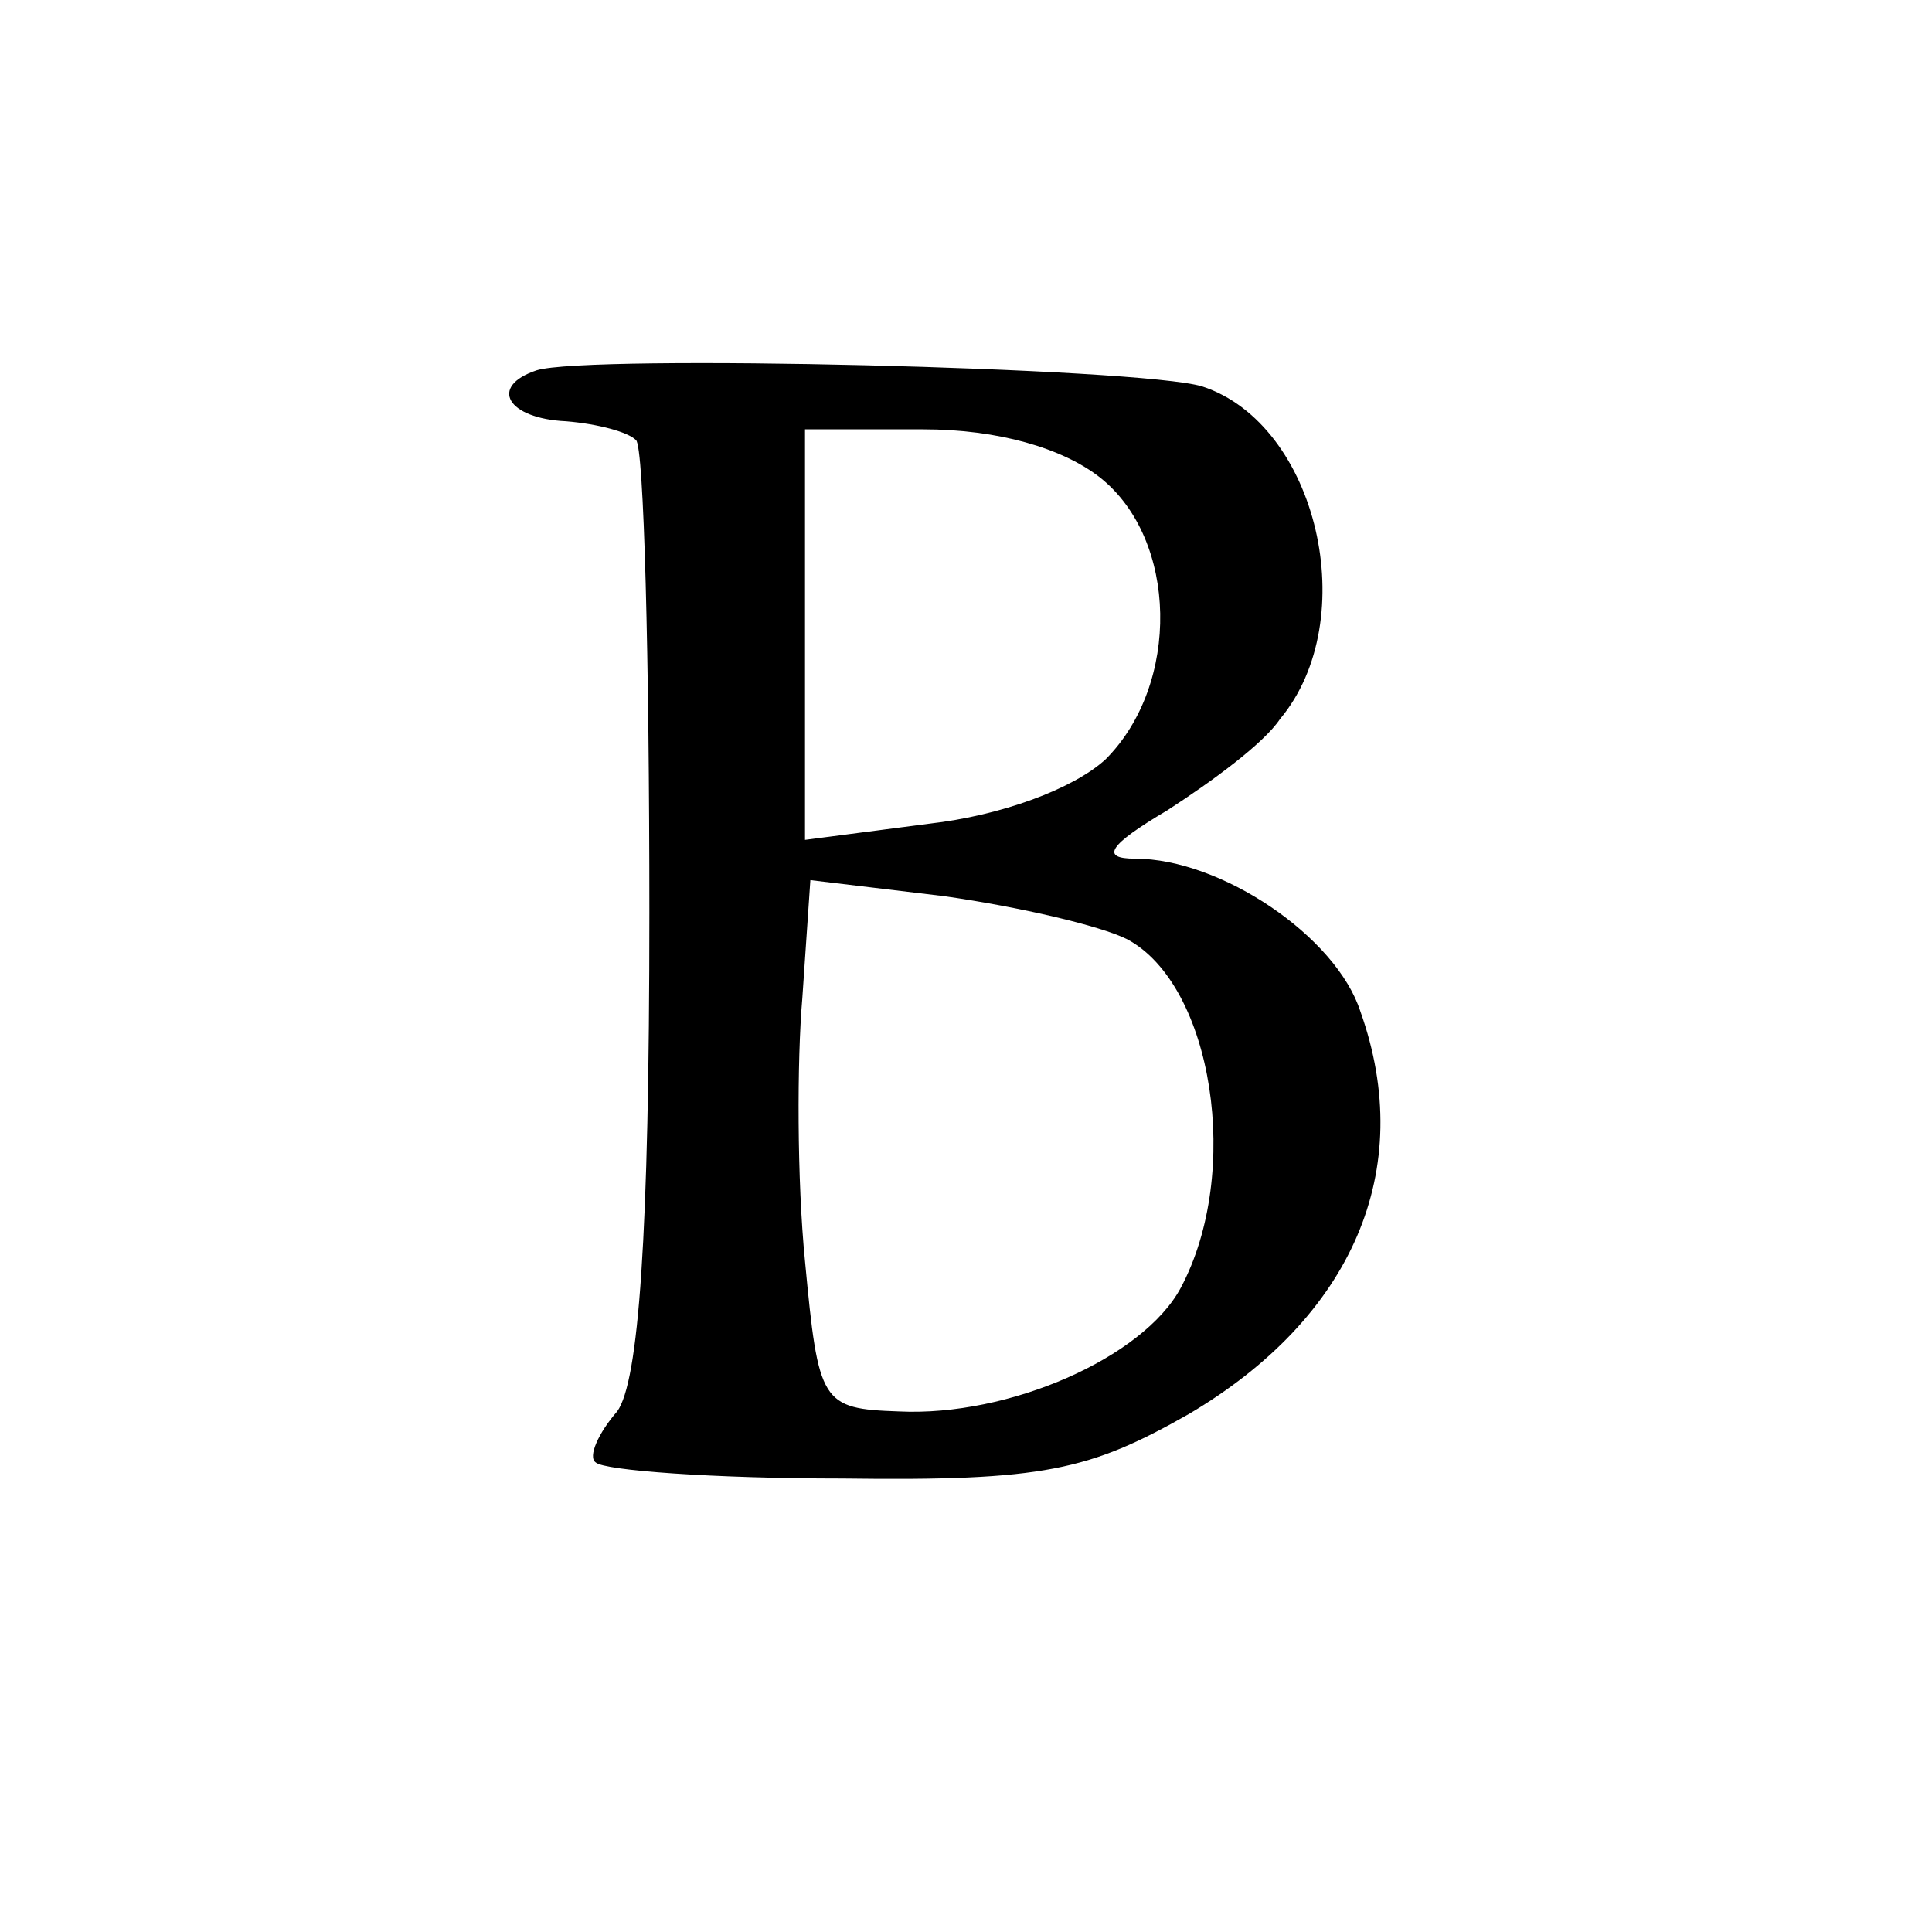
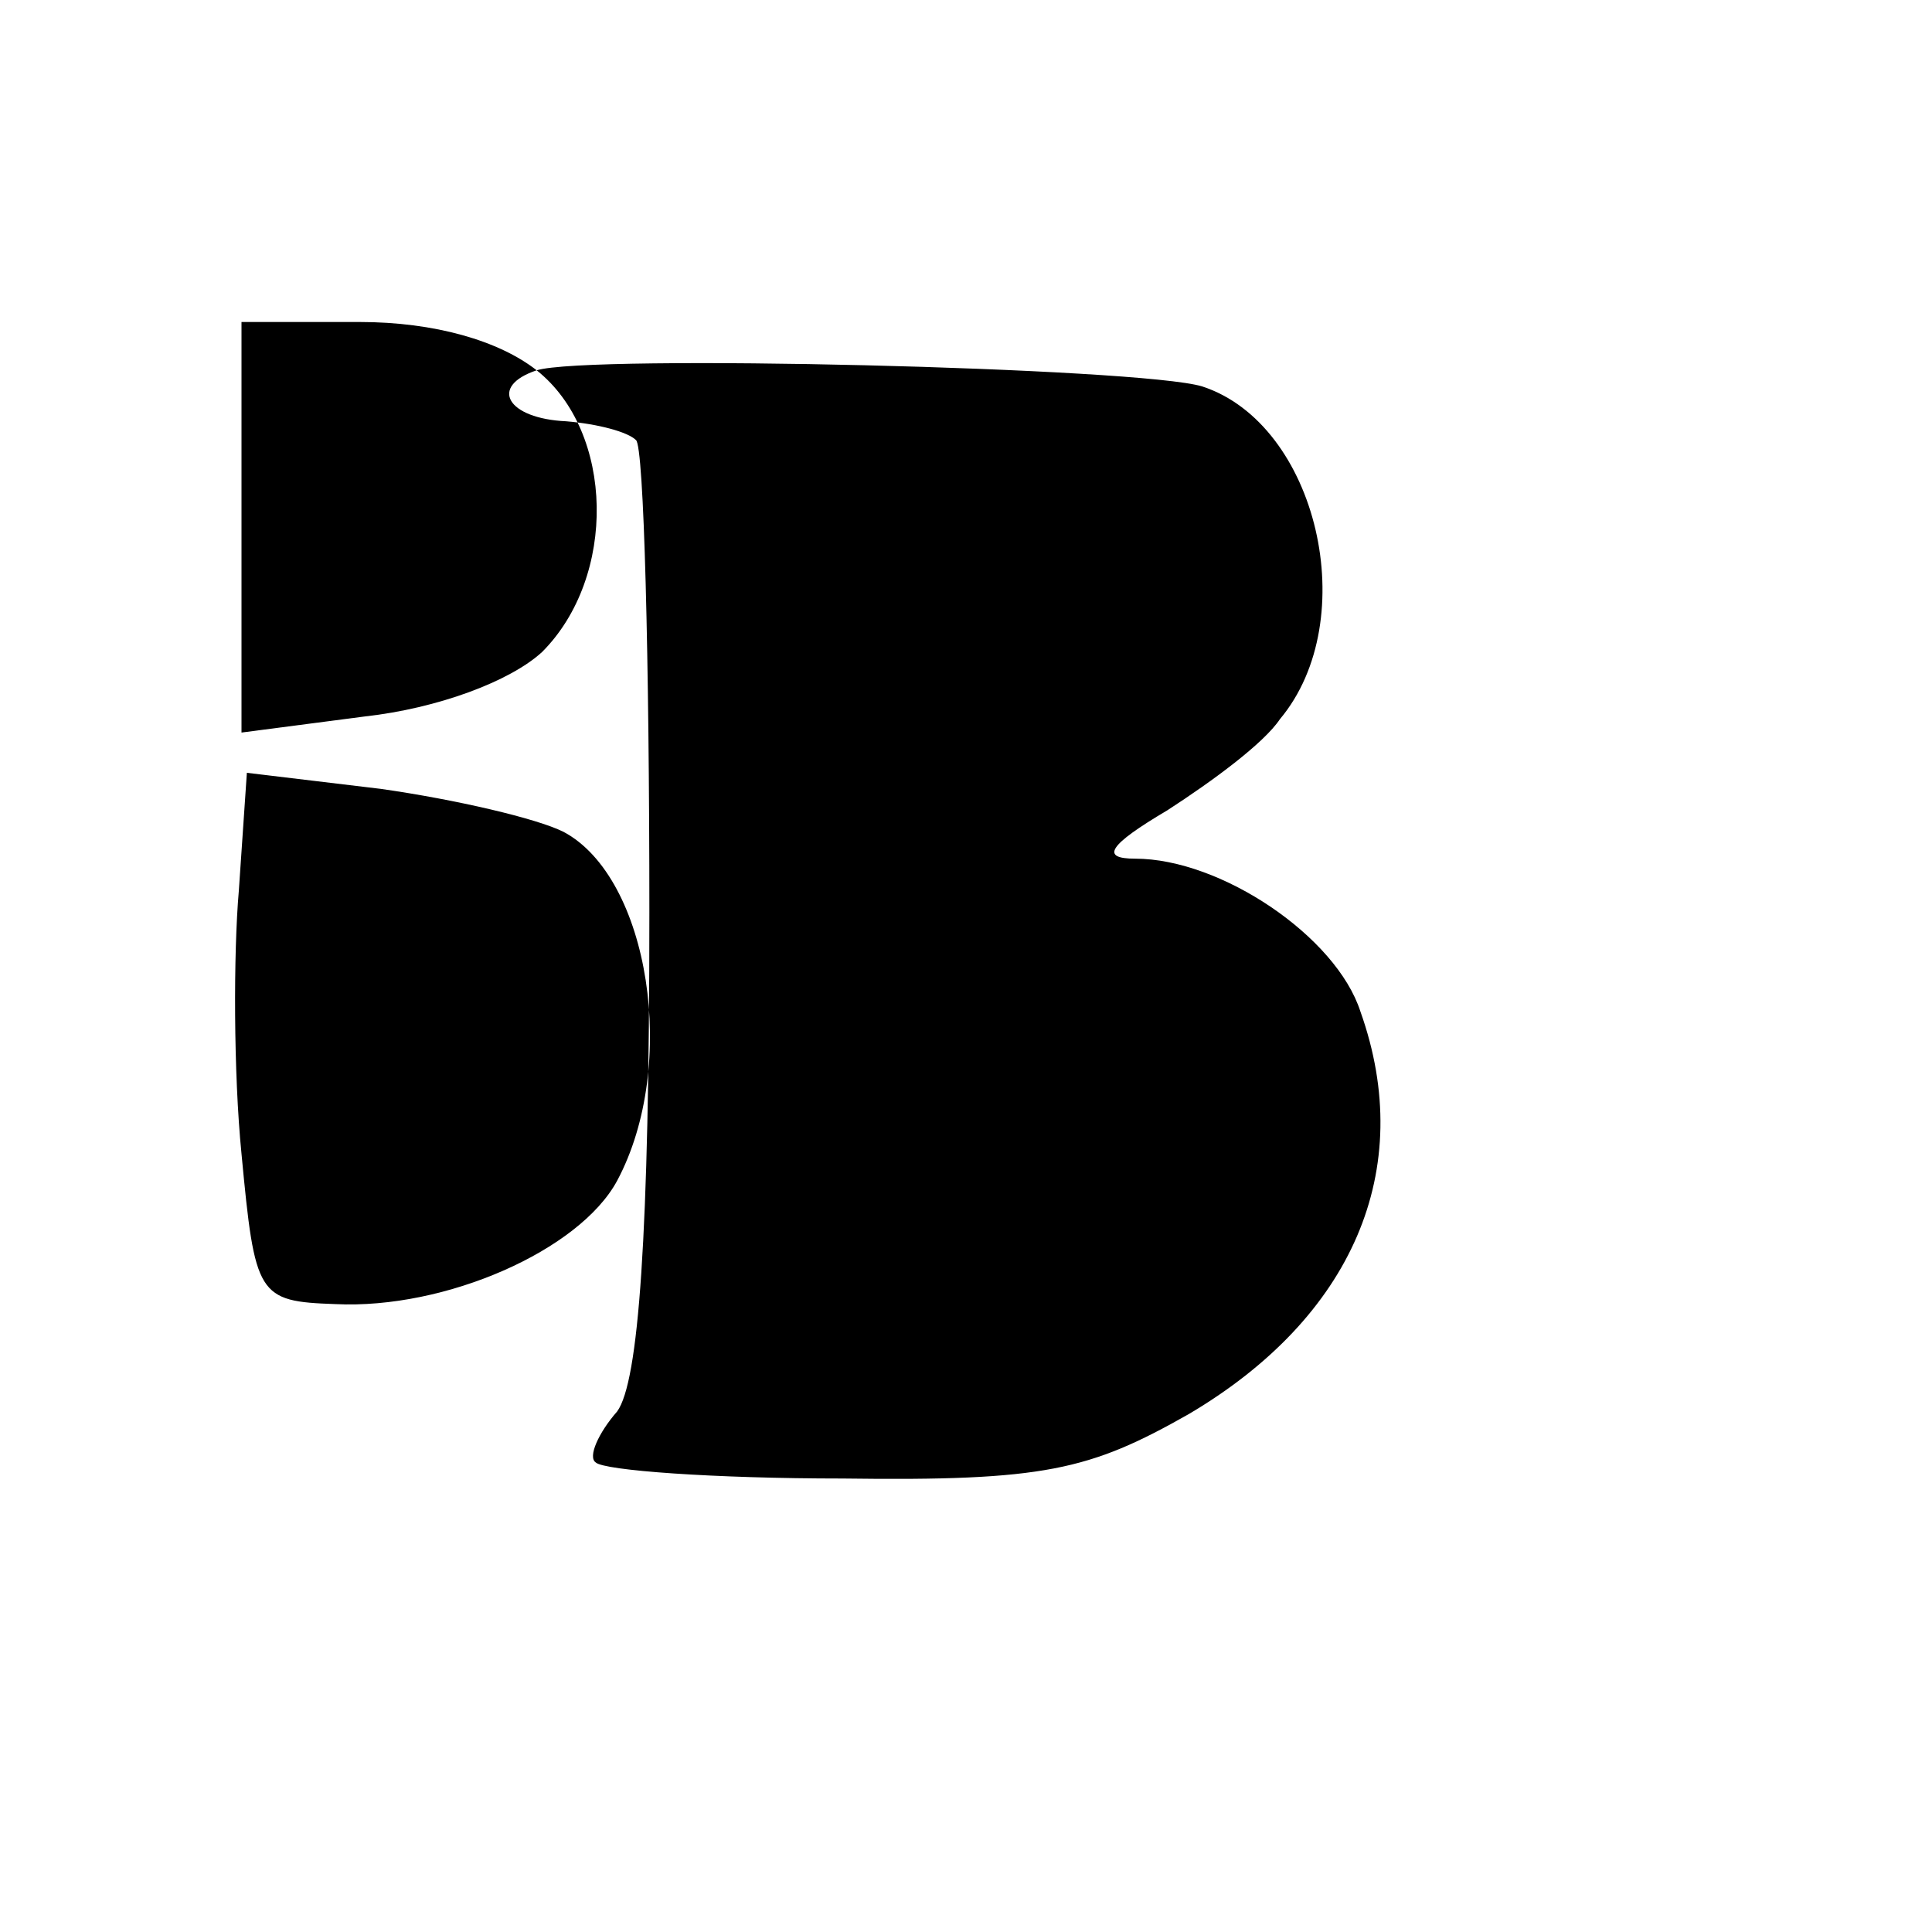
<svg xmlns="http://www.w3.org/2000/svg" version="1.0" width="72pt" height="72pt" viewBox="0 0 72 72" preserveAspectRatio="xMidYMid meet">
  <g transform="translate(0,72) scale(0.1,-0.1)" fill="#000000" stroke="none">
-     <path d="M200 582 c-18 -6 -11 -18 11 -19 12 -1 23 -4 26 -7 3 -2 5 -82 5 -176 0 -121 -4 -175 -12 -186 -7 -8 -11 -17 -8 -19 3 -3 44 -6 92 -6 75 -1 92 3 129 24 61 36 85 91 64 150 -9 28 -52 57 -84 57 -13 0 -10 5 12 18 17 11 36 25 42 34 31 37 14 110 -29 124 -23 7 -229 12 -248 6z m210 -40 c29 -23 30 -77 2 -105 -12 -11 -39 -21 -66 -24 l-46 -6 0 77 0 76 44 0 c28 0 52 -7 66 -18z m10 -172 c32 -17 43 -87 20 -130 -14 -26 -64 -48 -105 -46 -29 1 -30 3 -35 56 -3 30 -3 75 -1 98 l3 44 50 -6 c28 -4 58 -11 68 -16z" />
+     <path d="M200 582 c-18 -6 -11 -18 11 -19 12 -1 23 -4 26 -7 3 -2 5 -82 5 -176 0 -121 -4 -175 -12 -186 -7 -8 -11 -17 -8 -19 3 -3 44 -6 92 -6 75 -1 92 3 129 24 61 36 85 91 64 150 -9 28 -52 57 -84 57 -13 0 -10 5 12 18 17 11 36 25 42 34 31 37 14 110 -29 124 -23 7 -229 12 -248 6z c29 -23 30 -77 2 -105 -12 -11 -39 -21 -66 -24 l-46 -6 0 77 0 76 44 0 c28 0 52 -7 66 -18z m10 -172 c32 -17 43 -87 20 -130 -14 -26 -64 -48 -105 -46 -29 1 -30 3 -35 56 -3 30 -3 75 -1 98 l3 44 50 -6 c28 -4 58 -11 68 -16z" />
  </g>
</svg>